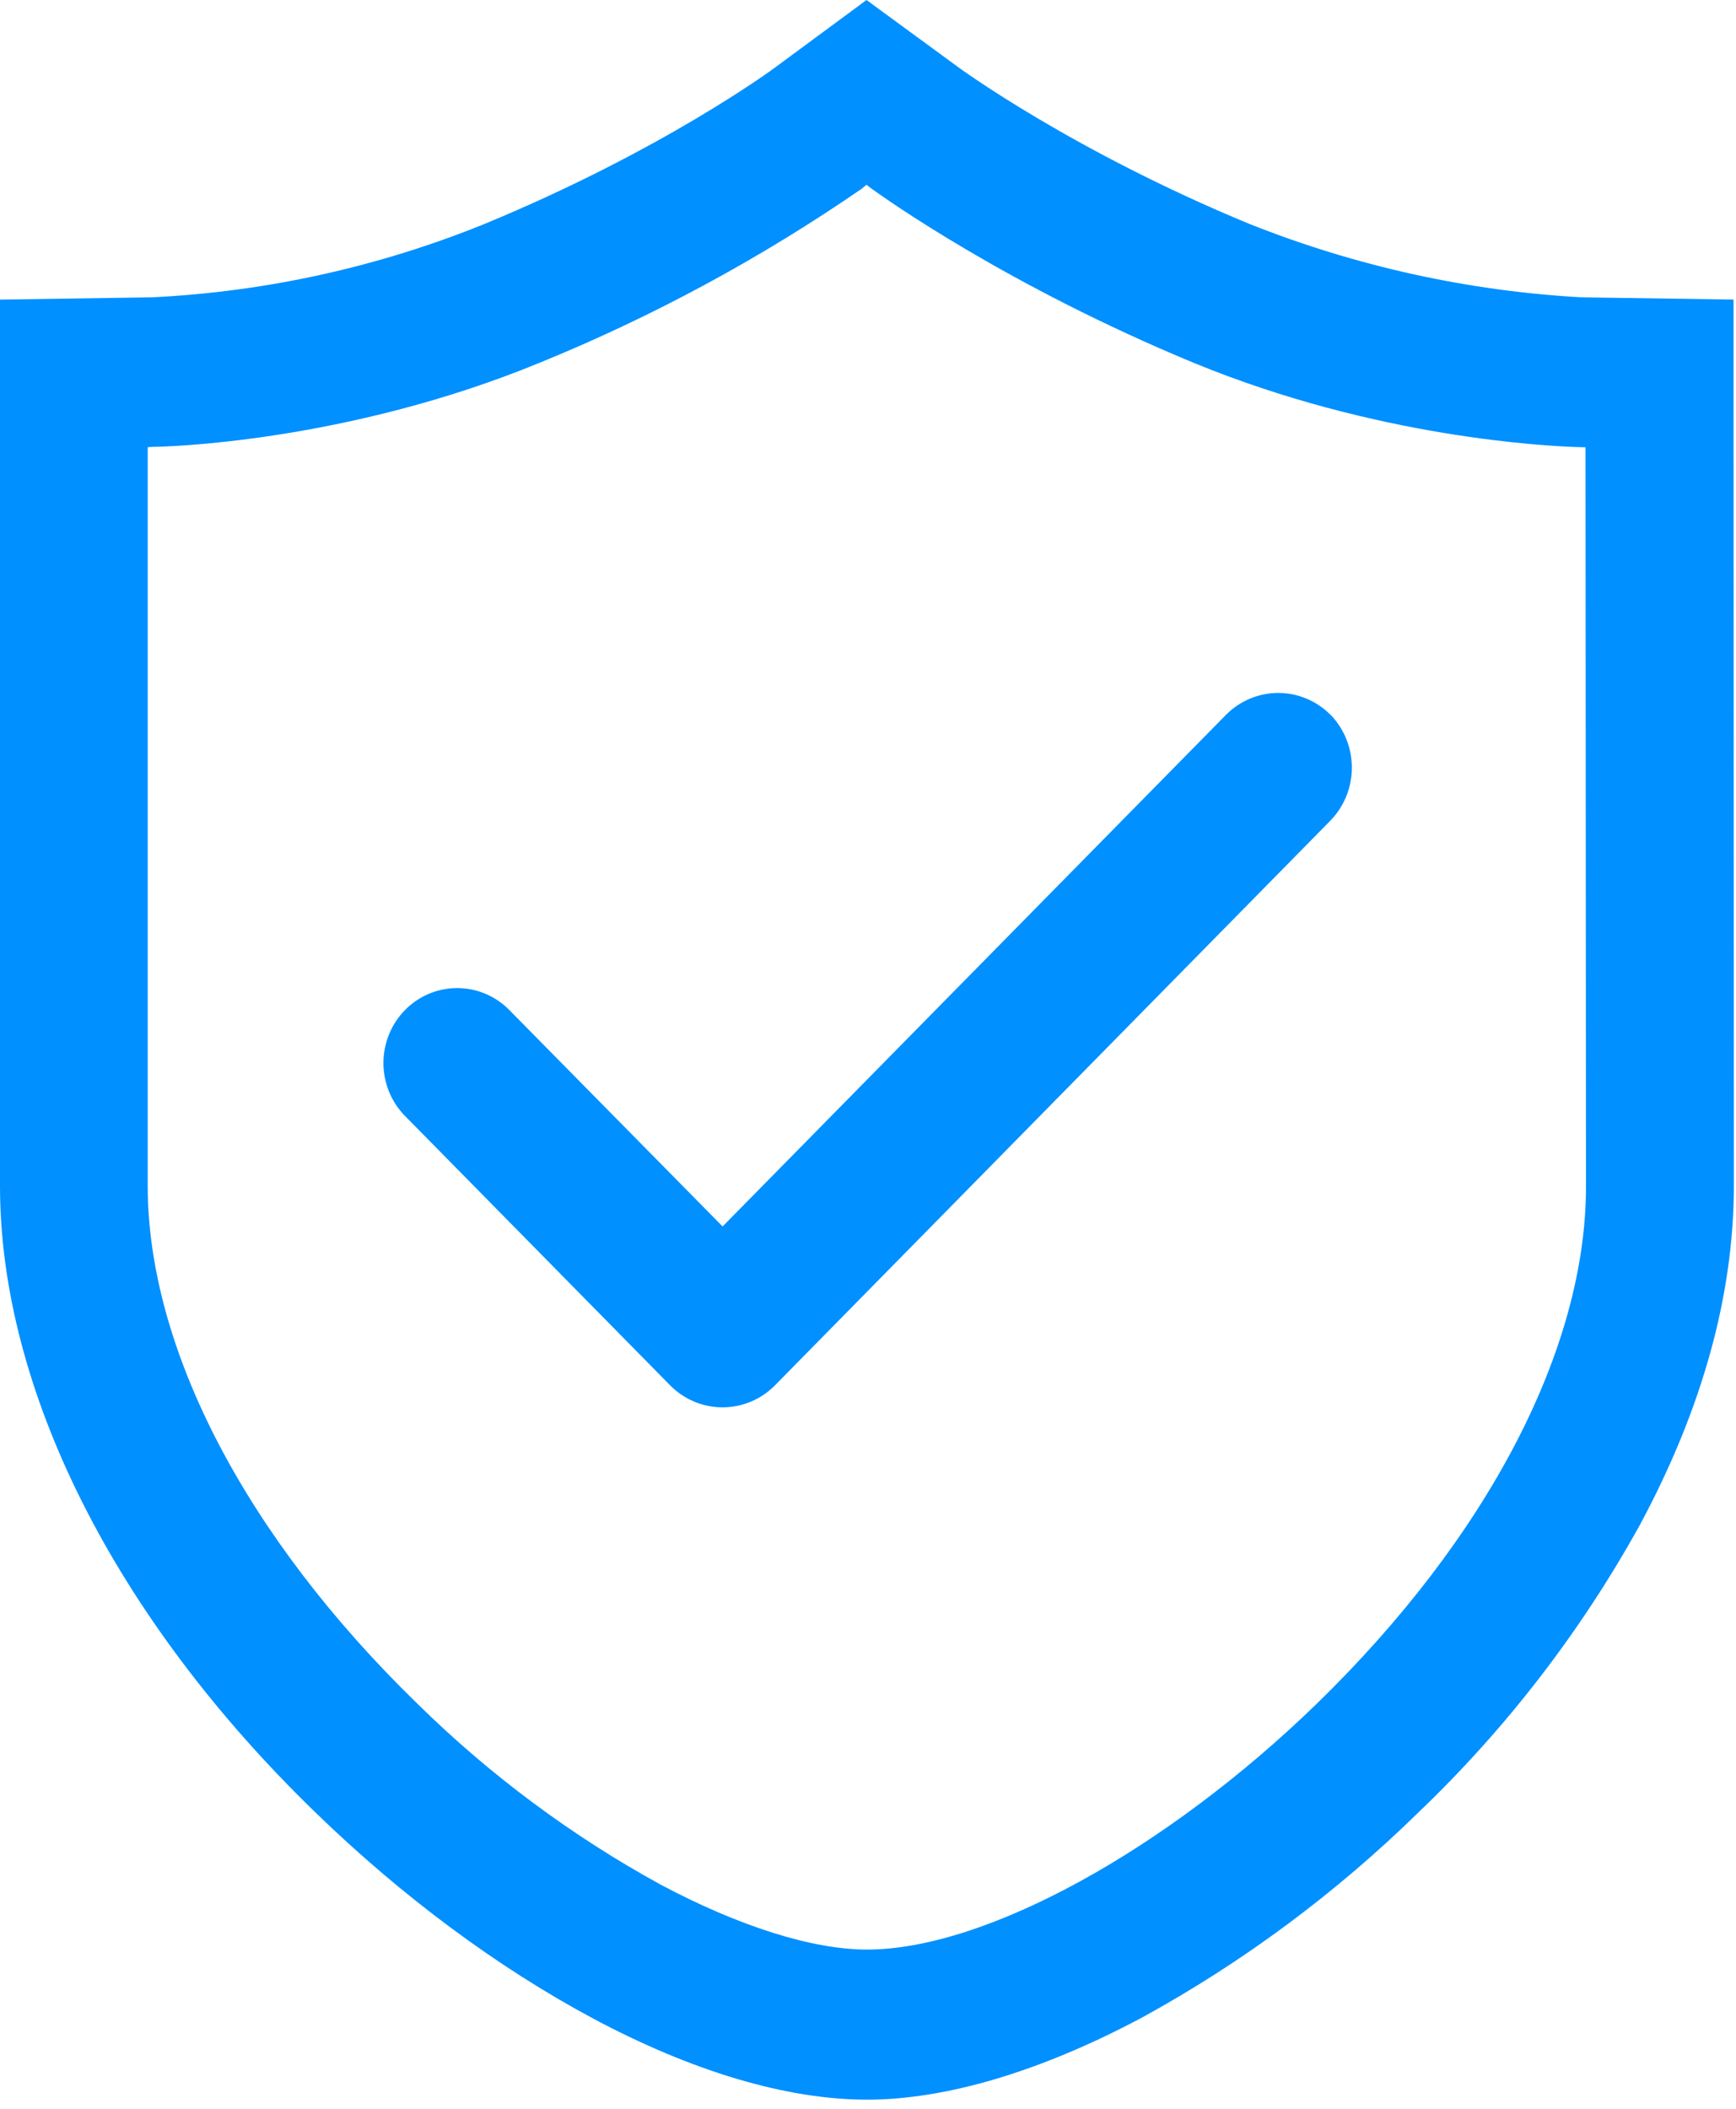
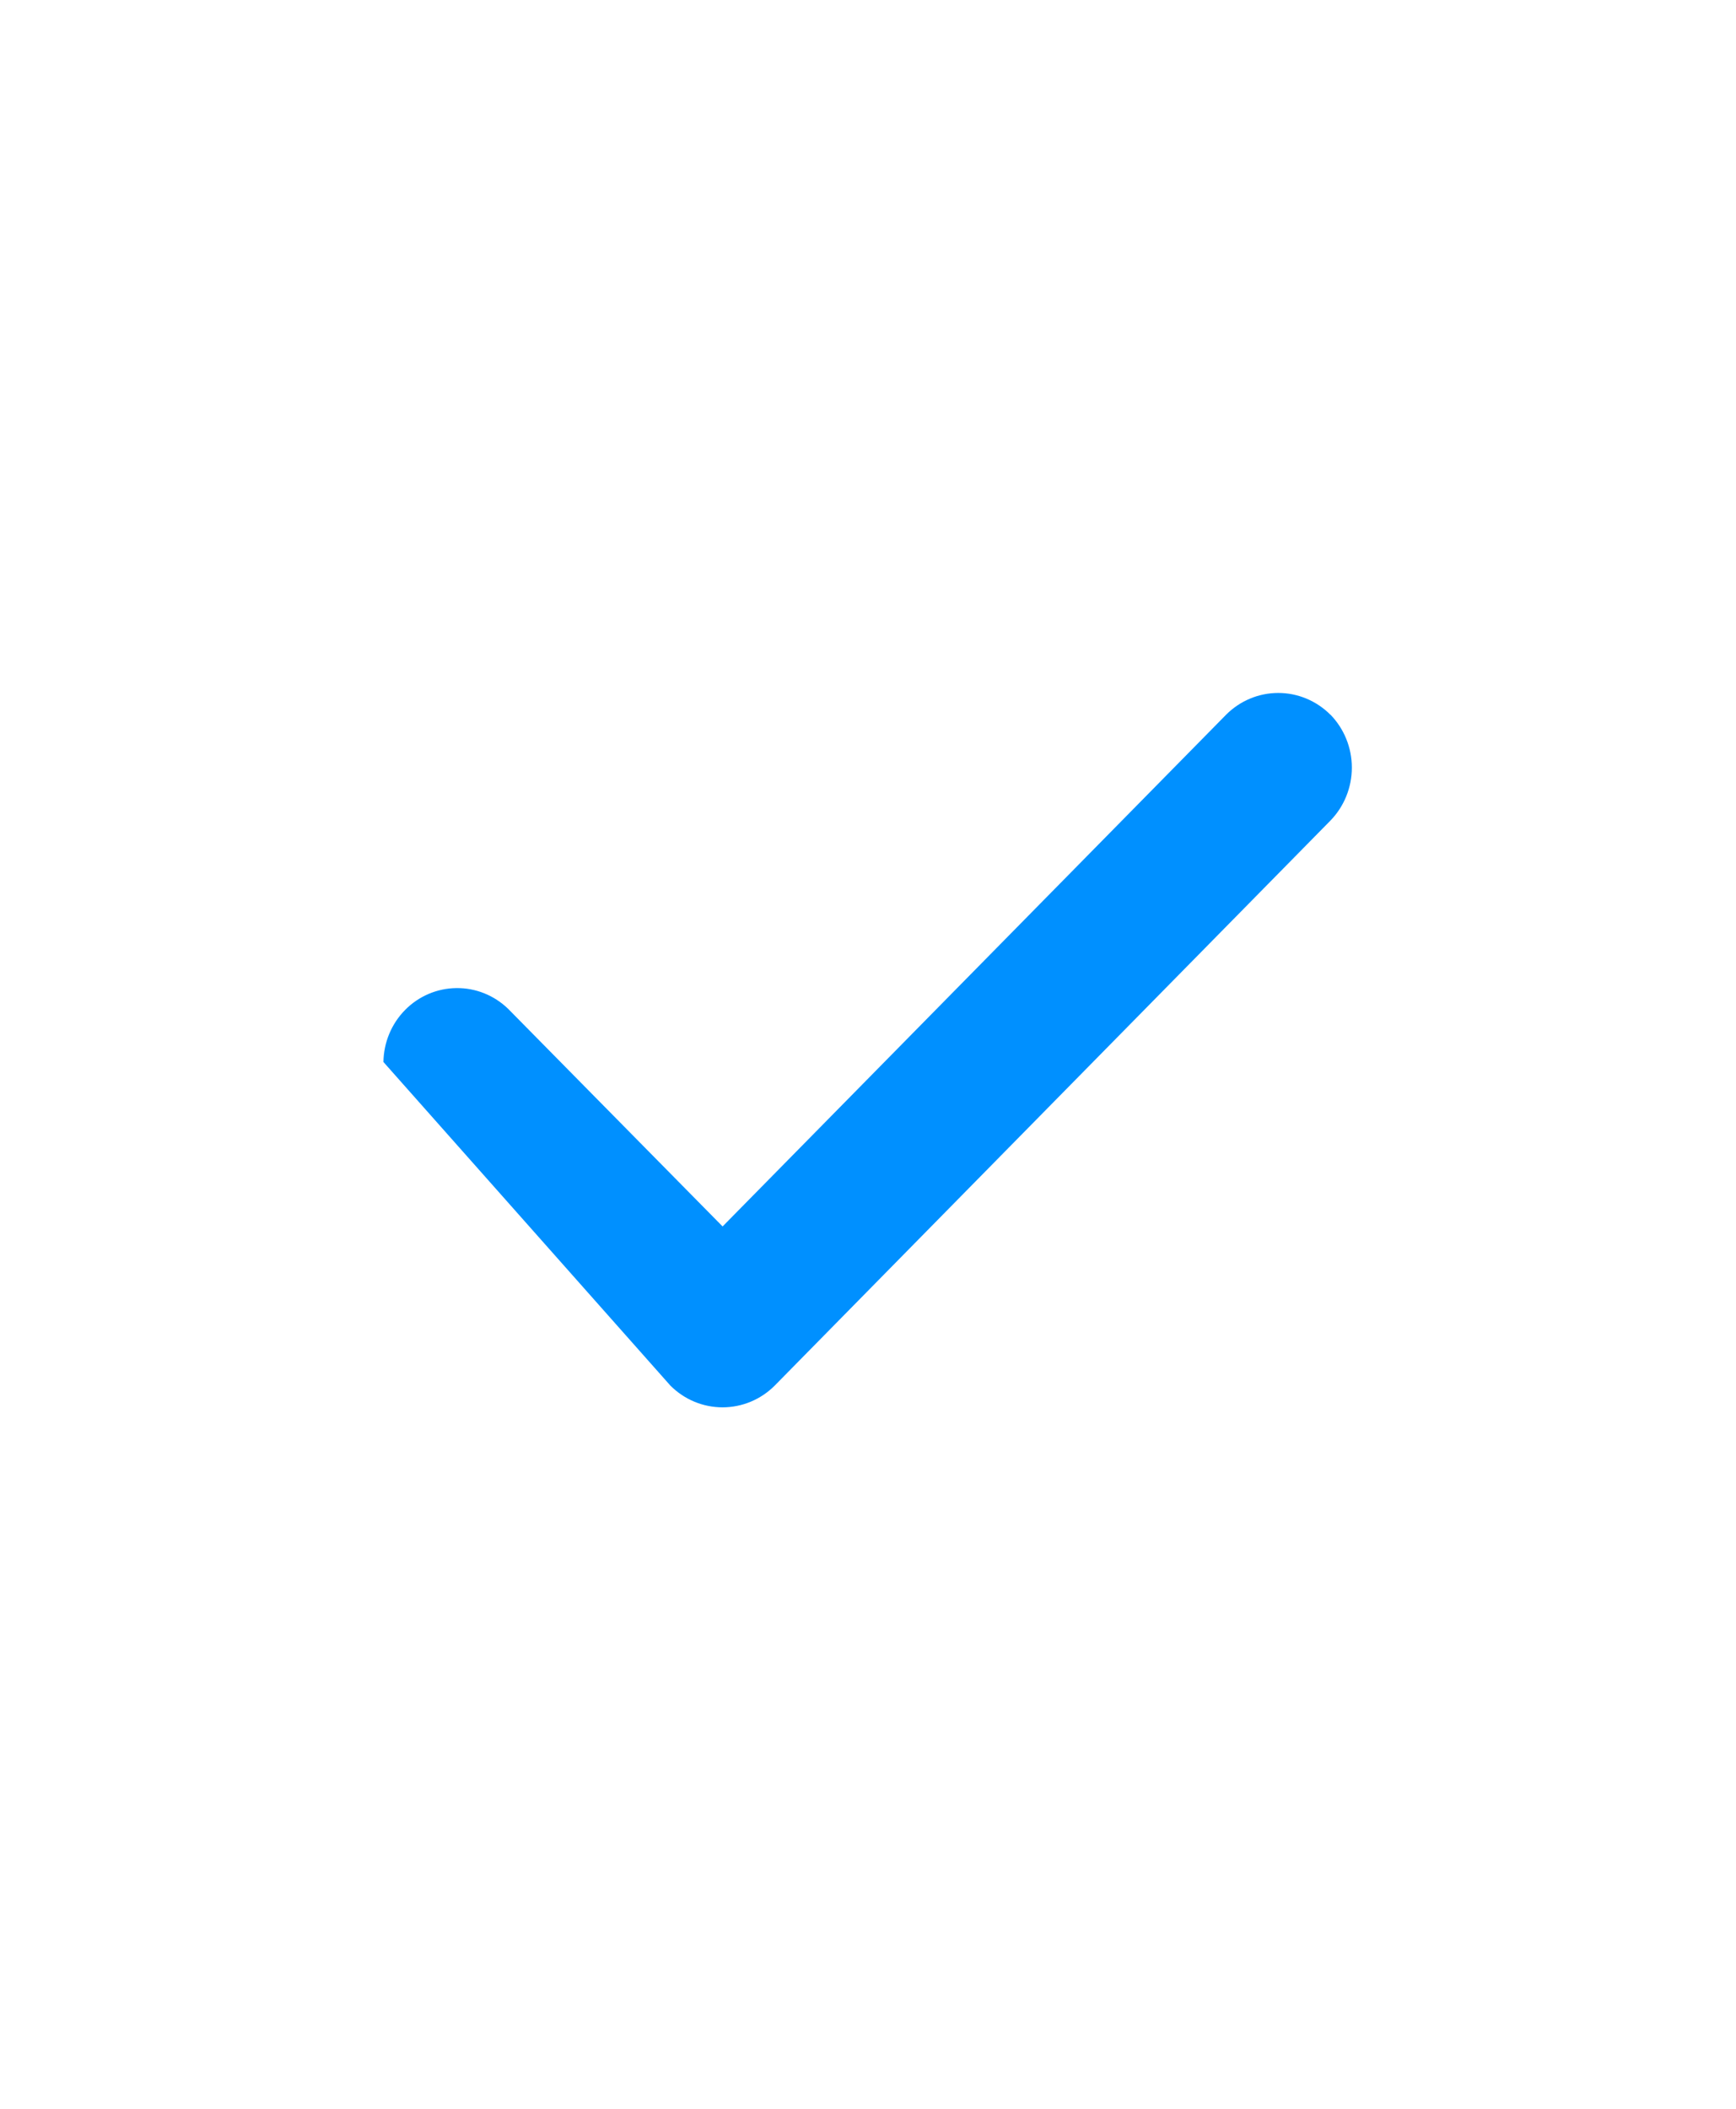
<svg xmlns="http://www.w3.org/2000/svg" width="70" height="85" viewBox="0 0 70 85" fill="none">
-   <path d="M69.9 15.05V12.075L63.804 11.985H63.785C59.195 11.731 54.674 10.733 50.392 9.031C43.246 6.084 38.676 2.736 38.634 2.704L34.94 0L31.303 2.684C31.114 2.829 26.672 6.083 19.526 9.031C15.248 10.764 10.715 11.763 6.114 11.985L0 12.076V47.8C0 56.007 4.625 65.212 12.716 73.052C16.196 76.431 20.072 79.308 23.929 81.368C27.946 83.511 31.748 84.632 34.96 84.632C38.153 84.632 41.992 83.486 46.06 81.316C50.124 79.088 53.87 76.307 57.196 73.052C60.734 69.672 63.745 65.765 66.124 61.465C68.639 56.793 69.913 52.196 69.913 47.793L69.9 15.056V15.05ZM34.782 7.576L34.94 7.448L35.105 7.576C35.643 7.969 40.629 11.522 48.132 14.624C55.481 17.65 62.386 17.985 63.692 18.023L63.932 18.029L63.951 47.8C63.964 54.353 59.998 61.961 53.086 68.681C46.984 74.603 39.705 78.582 34.96 78.582C32.762 78.582 29.802 77.648 26.634 75.962C23.054 74 19.756 71.549 16.833 68.675C9.921 61.957 5.956 54.354 5.956 47.788V18.023L6.209 18.01C6.513 18.01 13.874 17.869 21.769 14.618C26.342 12.754 30.705 10.395 34.782 7.583V7.576Z" fill="#0090FF" />
-   <path d="M53.645 28.809C53.085 28.247 52.33 27.931 51.542 27.931C50.754 27.931 49.998 28.247 49.439 28.809L29.137 49.435L20.486 40.66C19.924 40.117 19.176 39.817 18.4 39.827C17.624 39.836 16.883 40.152 16.334 40.709C15.785 41.266 15.472 42.018 15.461 42.806C15.451 43.594 15.744 44.355 16.278 44.927L27.032 55.85C27.593 56.412 28.348 56.726 29.135 56.726C29.922 56.726 30.678 56.412 31.238 55.85L53.645 33.077C54.199 32.508 54.51 31.741 54.51 30.94C54.51 30.14 54.199 29.372 53.645 28.804V28.809Z" fill="#0090FF" />
+   <path d="M53.645 28.809C53.085 28.247 52.33 27.931 51.542 27.931C50.754 27.931 49.998 28.247 49.439 28.809L29.137 49.435L20.486 40.66C19.924 40.117 19.176 39.817 18.4 39.827C17.624 39.836 16.883 40.152 16.334 40.709C15.785 41.266 15.472 42.018 15.461 42.806L27.032 55.85C27.593 56.412 28.348 56.726 29.135 56.726C29.922 56.726 30.678 56.412 31.238 55.85L53.645 33.077C54.199 32.508 54.51 31.741 54.51 30.94C54.51 30.14 54.199 29.372 53.645 28.804V28.809Z" fill="#0090FF" />
</svg>